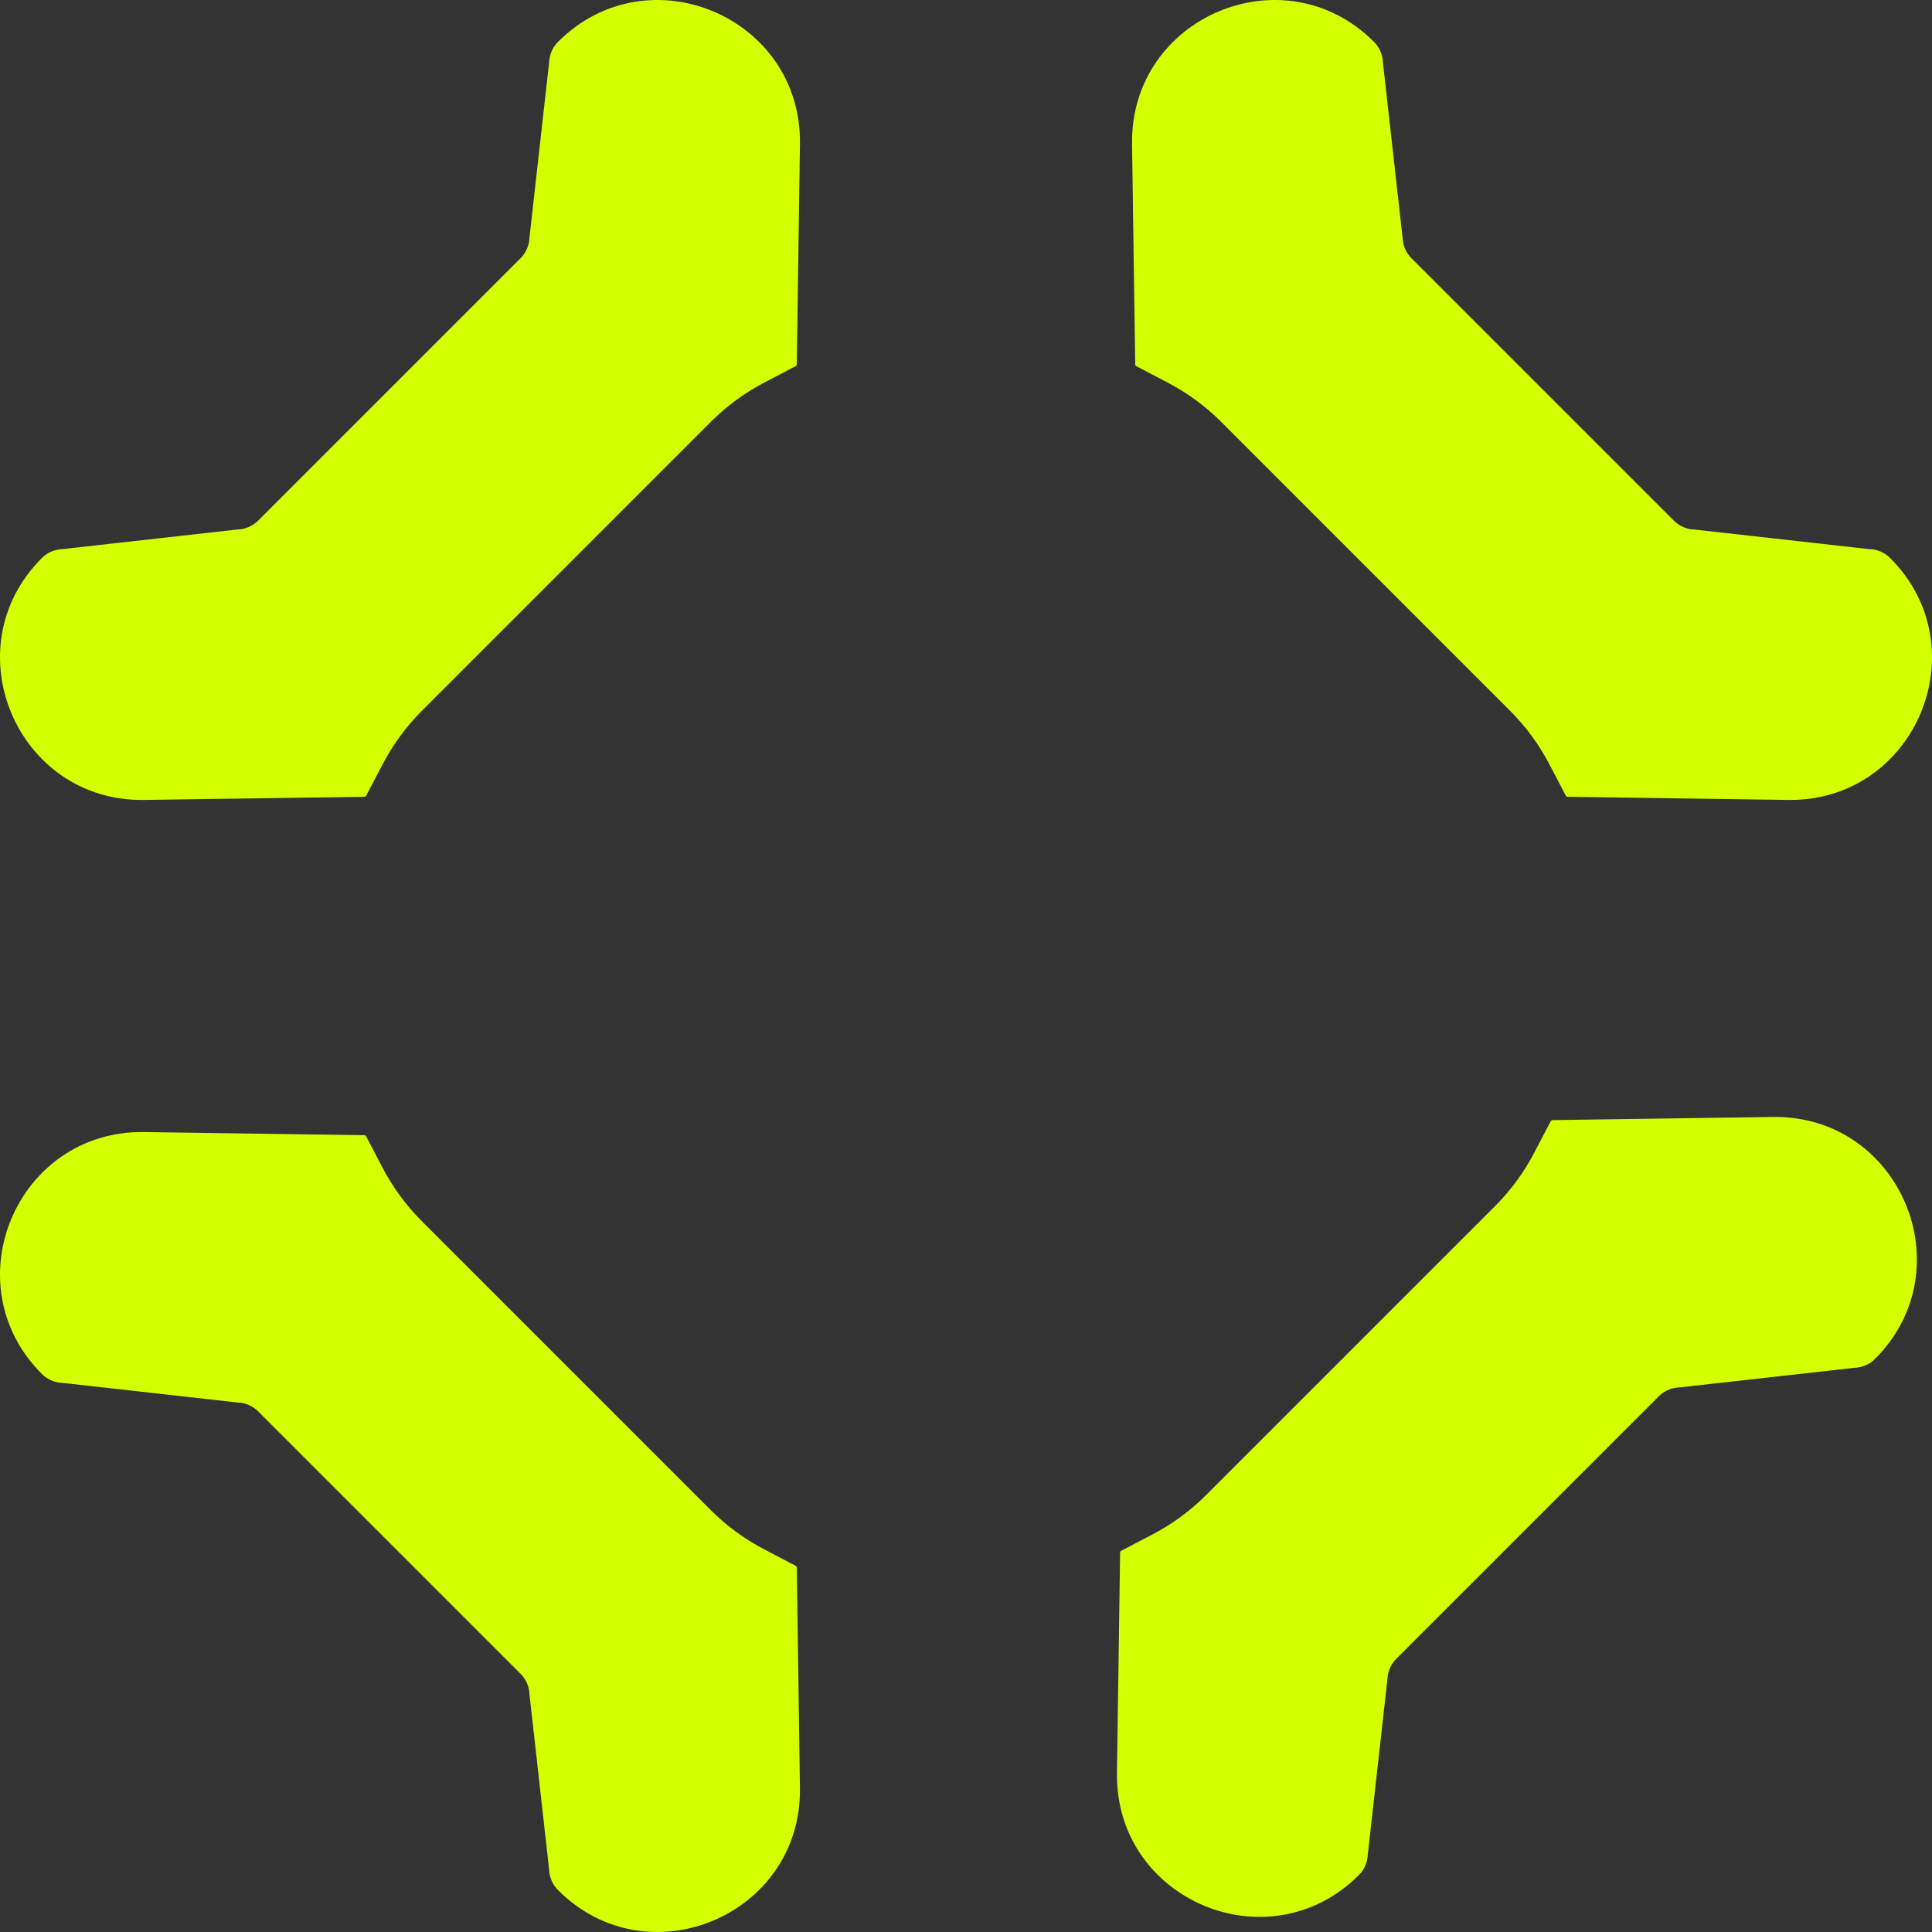
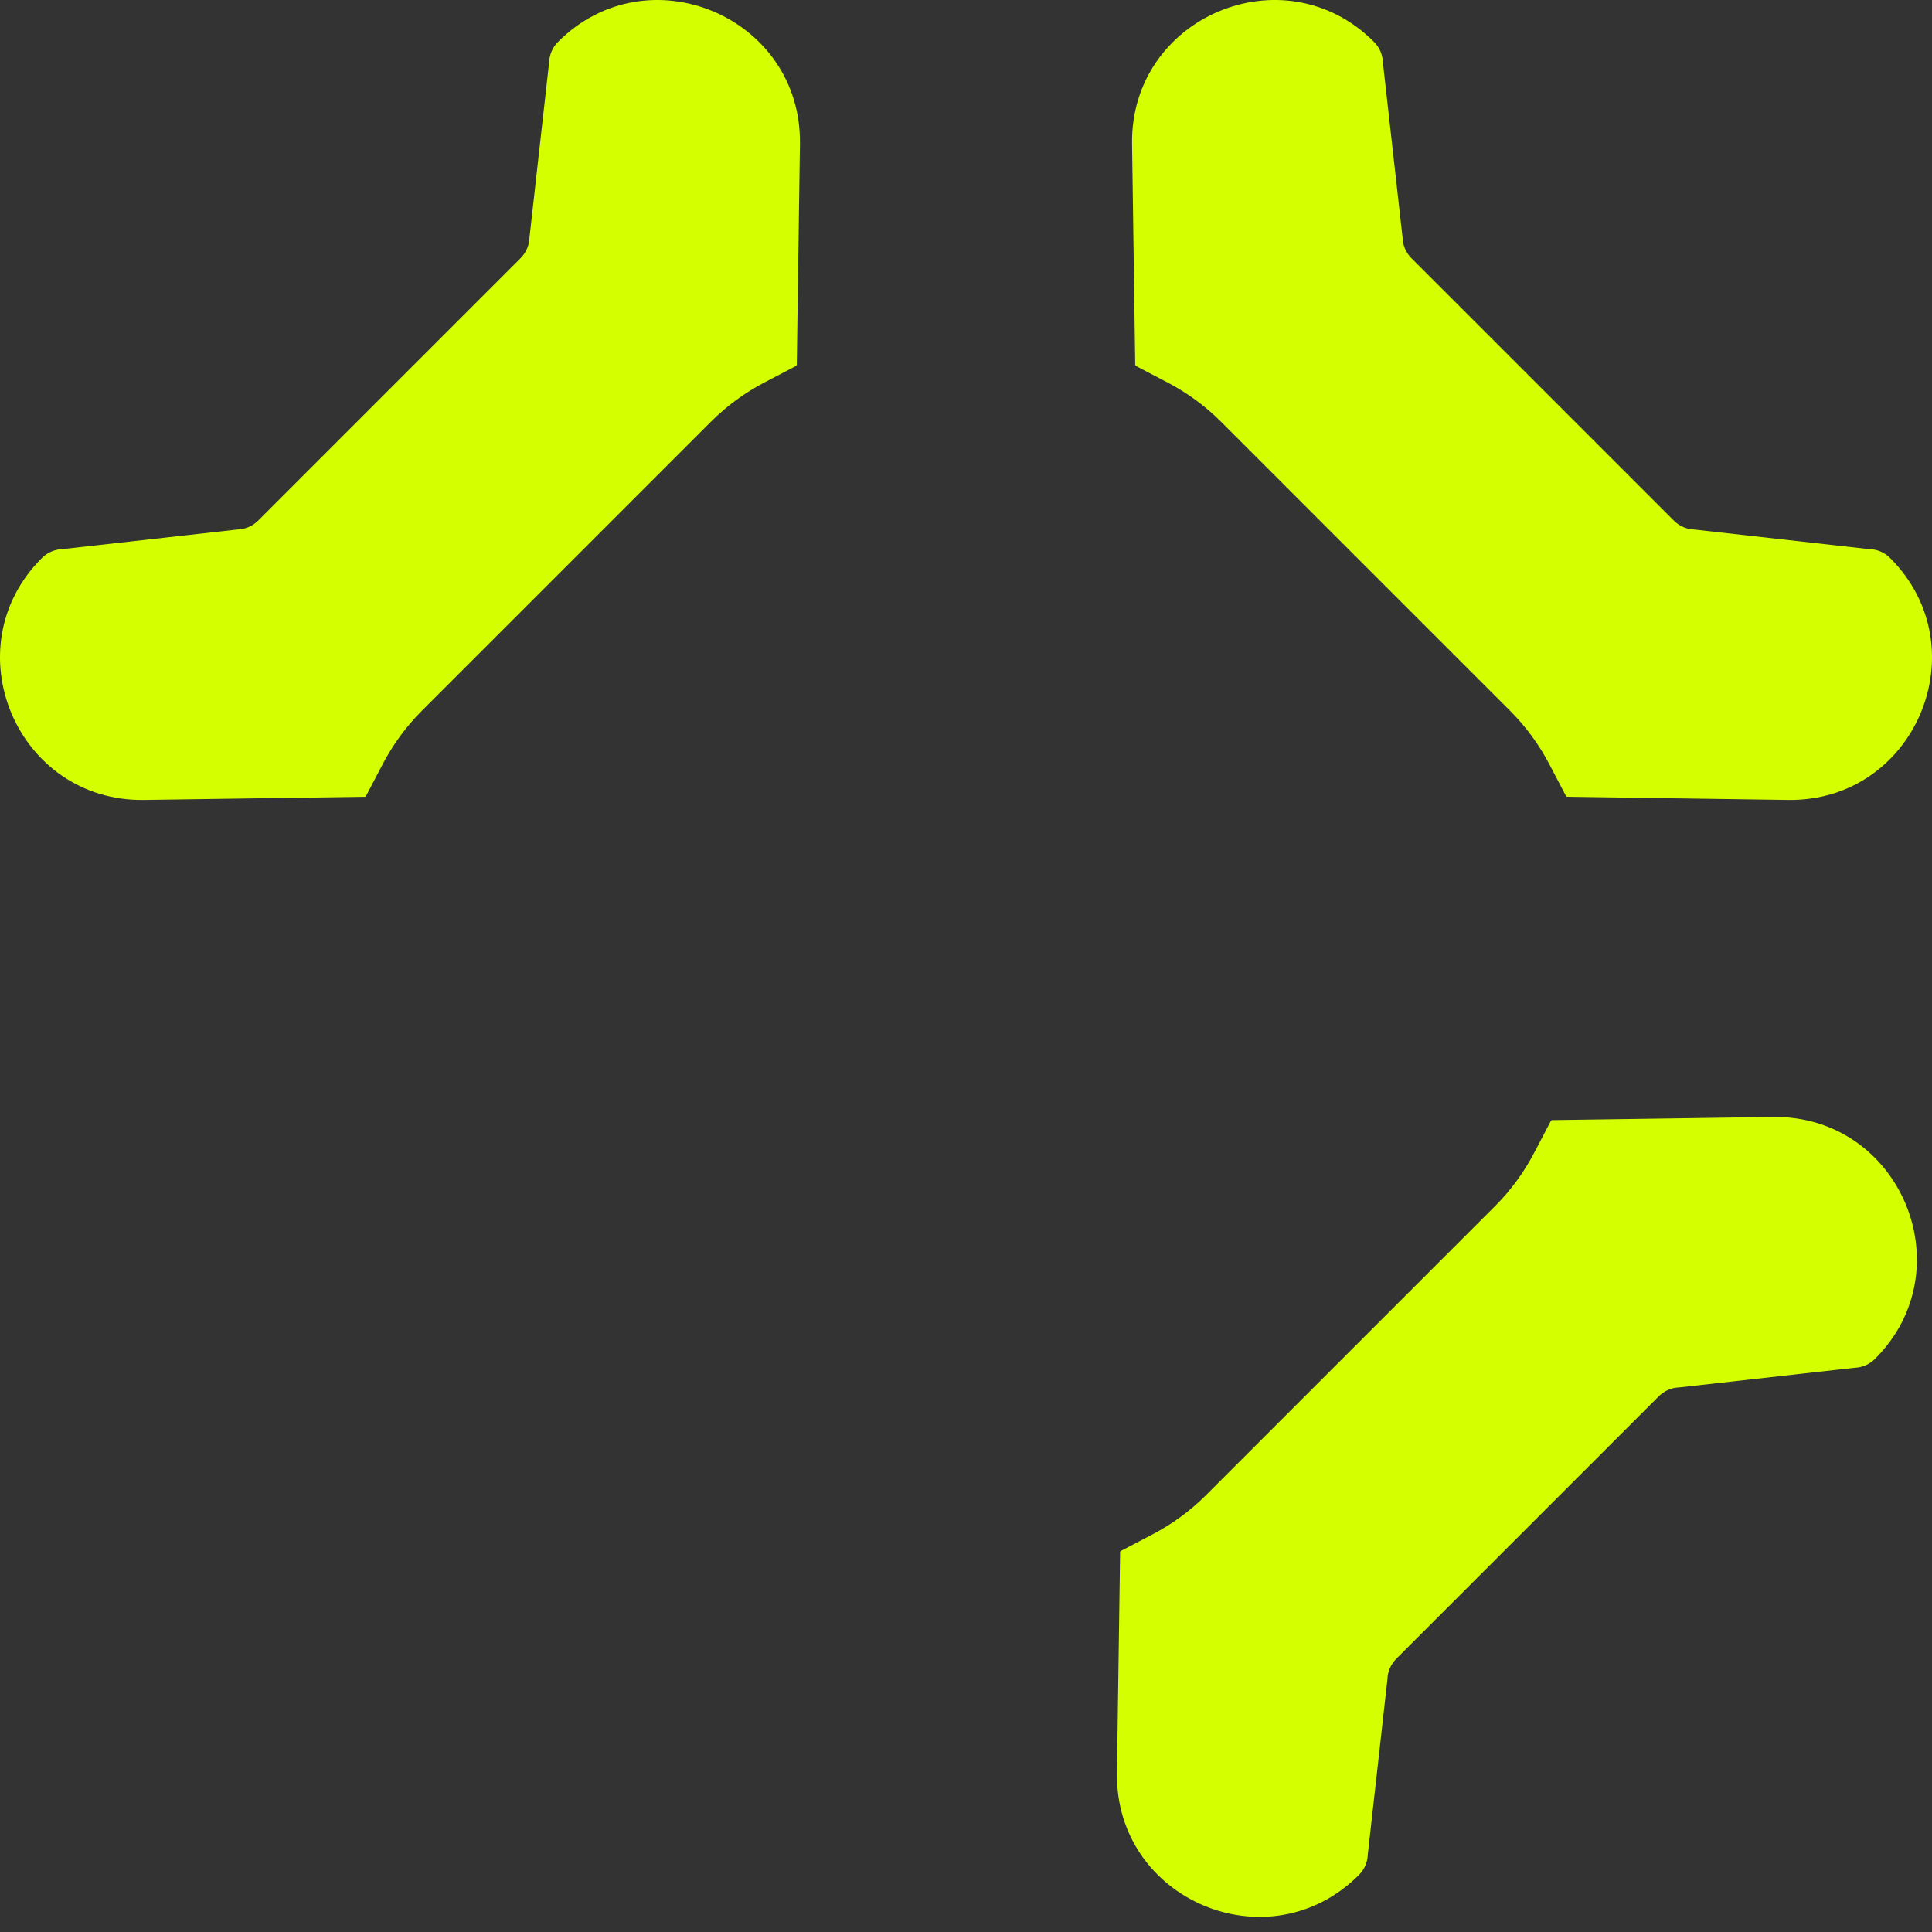
<svg xmlns="http://www.w3.org/2000/svg" width="80" height="80" viewBox="0 0 80 80" fill="none">
  <rect x="0" y="0" width="80" height="80" fill="#333333" stroke="none" />
  <path d="M64.242 46.387V46.424L64.223 46.406L63.533 47.724C63.106 48.541 62.562 49.288 61.909 49.94L49.935 61.914C49.283 62.566 48.537 63.111 47.72 63.538L46.401 64.228L46.42 64.246H46.382L46.251 73.413C46.176 78.68 52.54 81.369 56.267 77.642C56.497 77.412 56.629 77.107 56.638 76.784L57.45 69.541C57.459 69.217 57.591 68.912 57.821 68.682L68.682 57.821C68.912 57.591 69.217 57.459 69.541 57.45L76.784 56.638C77.107 56.629 77.412 56.497 77.642 56.267C81.369 52.545 78.68 46.176 73.413 46.251L64.246 46.382L64.242 46.387Z" fill="#D4FF00" />
  <path d="M15.133 32.988V32.951L15.152 32.969L15.842 31.651C16.269 30.834 16.814 30.087 17.466 29.435L29.44 17.461C30.092 16.809 30.838 16.264 31.655 15.837L32.974 15.147L32.955 15.129H32.993L33.124 5.962C33.199 0.695 26.835 -1.994 23.108 1.732C22.878 1.962 22.747 2.268 22.737 2.591L21.925 9.834C21.916 10.158 21.784 10.463 21.554 10.693L10.693 21.554C10.463 21.784 10.158 21.916 9.834 21.925L2.591 22.737C2.268 22.746 1.962 22.878 1.732 23.108C-1.994 26.83 0.695 33.199 5.962 33.124L15.129 32.993L15.133 32.988Z" fill="#D4FF00" />
-   <path d="M32.951 64.867L32.969 64.848L31.651 64.158C30.834 63.731 30.087 63.187 29.435 62.534L17.461 50.56C16.809 49.908 16.264 49.161 15.837 48.345L15.147 47.026L15.129 47.045V47.007L5.962 46.876C0.695 46.801 -1.994 53.165 1.732 56.892C1.962 57.122 2.268 57.254 2.591 57.263L9.834 58.075C10.158 58.084 10.463 58.216 10.693 58.446L21.554 69.307C21.784 69.537 21.916 69.842 21.925 70.166L22.737 77.409C22.747 77.732 22.878 78.037 23.108 78.267C26.83 81.994 33.199 79.305 33.124 74.038L32.993 64.871H32.955L32.951 64.867Z" fill="#D4FF00" />
  <path d="M77.413 22.74L70.169 21.928C69.846 21.919 69.54 21.787 69.31 21.557L58.447 10.694C58.217 10.464 58.086 10.159 58.077 9.835L57.264 2.592C57.255 2.268 57.124 1.963 56.894 1.733C53.171 -1.995 46.8 0.695 46.876 5.962L47.007 15.131H47.045L47.026 15.149L48.345 15.839C49.162 16.267 49.908 16.811 50.561 17.464L62.536 29.439C63.189 30.092 63.733 30.838 64.16 31.655L64.851 32.974L64.869 32.955V32.993L74.038 33.124C79.305 33.2 81.995 26.834 78.267 23.107C78.037 22.876 77.732 22.745 77.408 22.736L77.413 22.74Z" fill="#D4FF00" />
</svg>